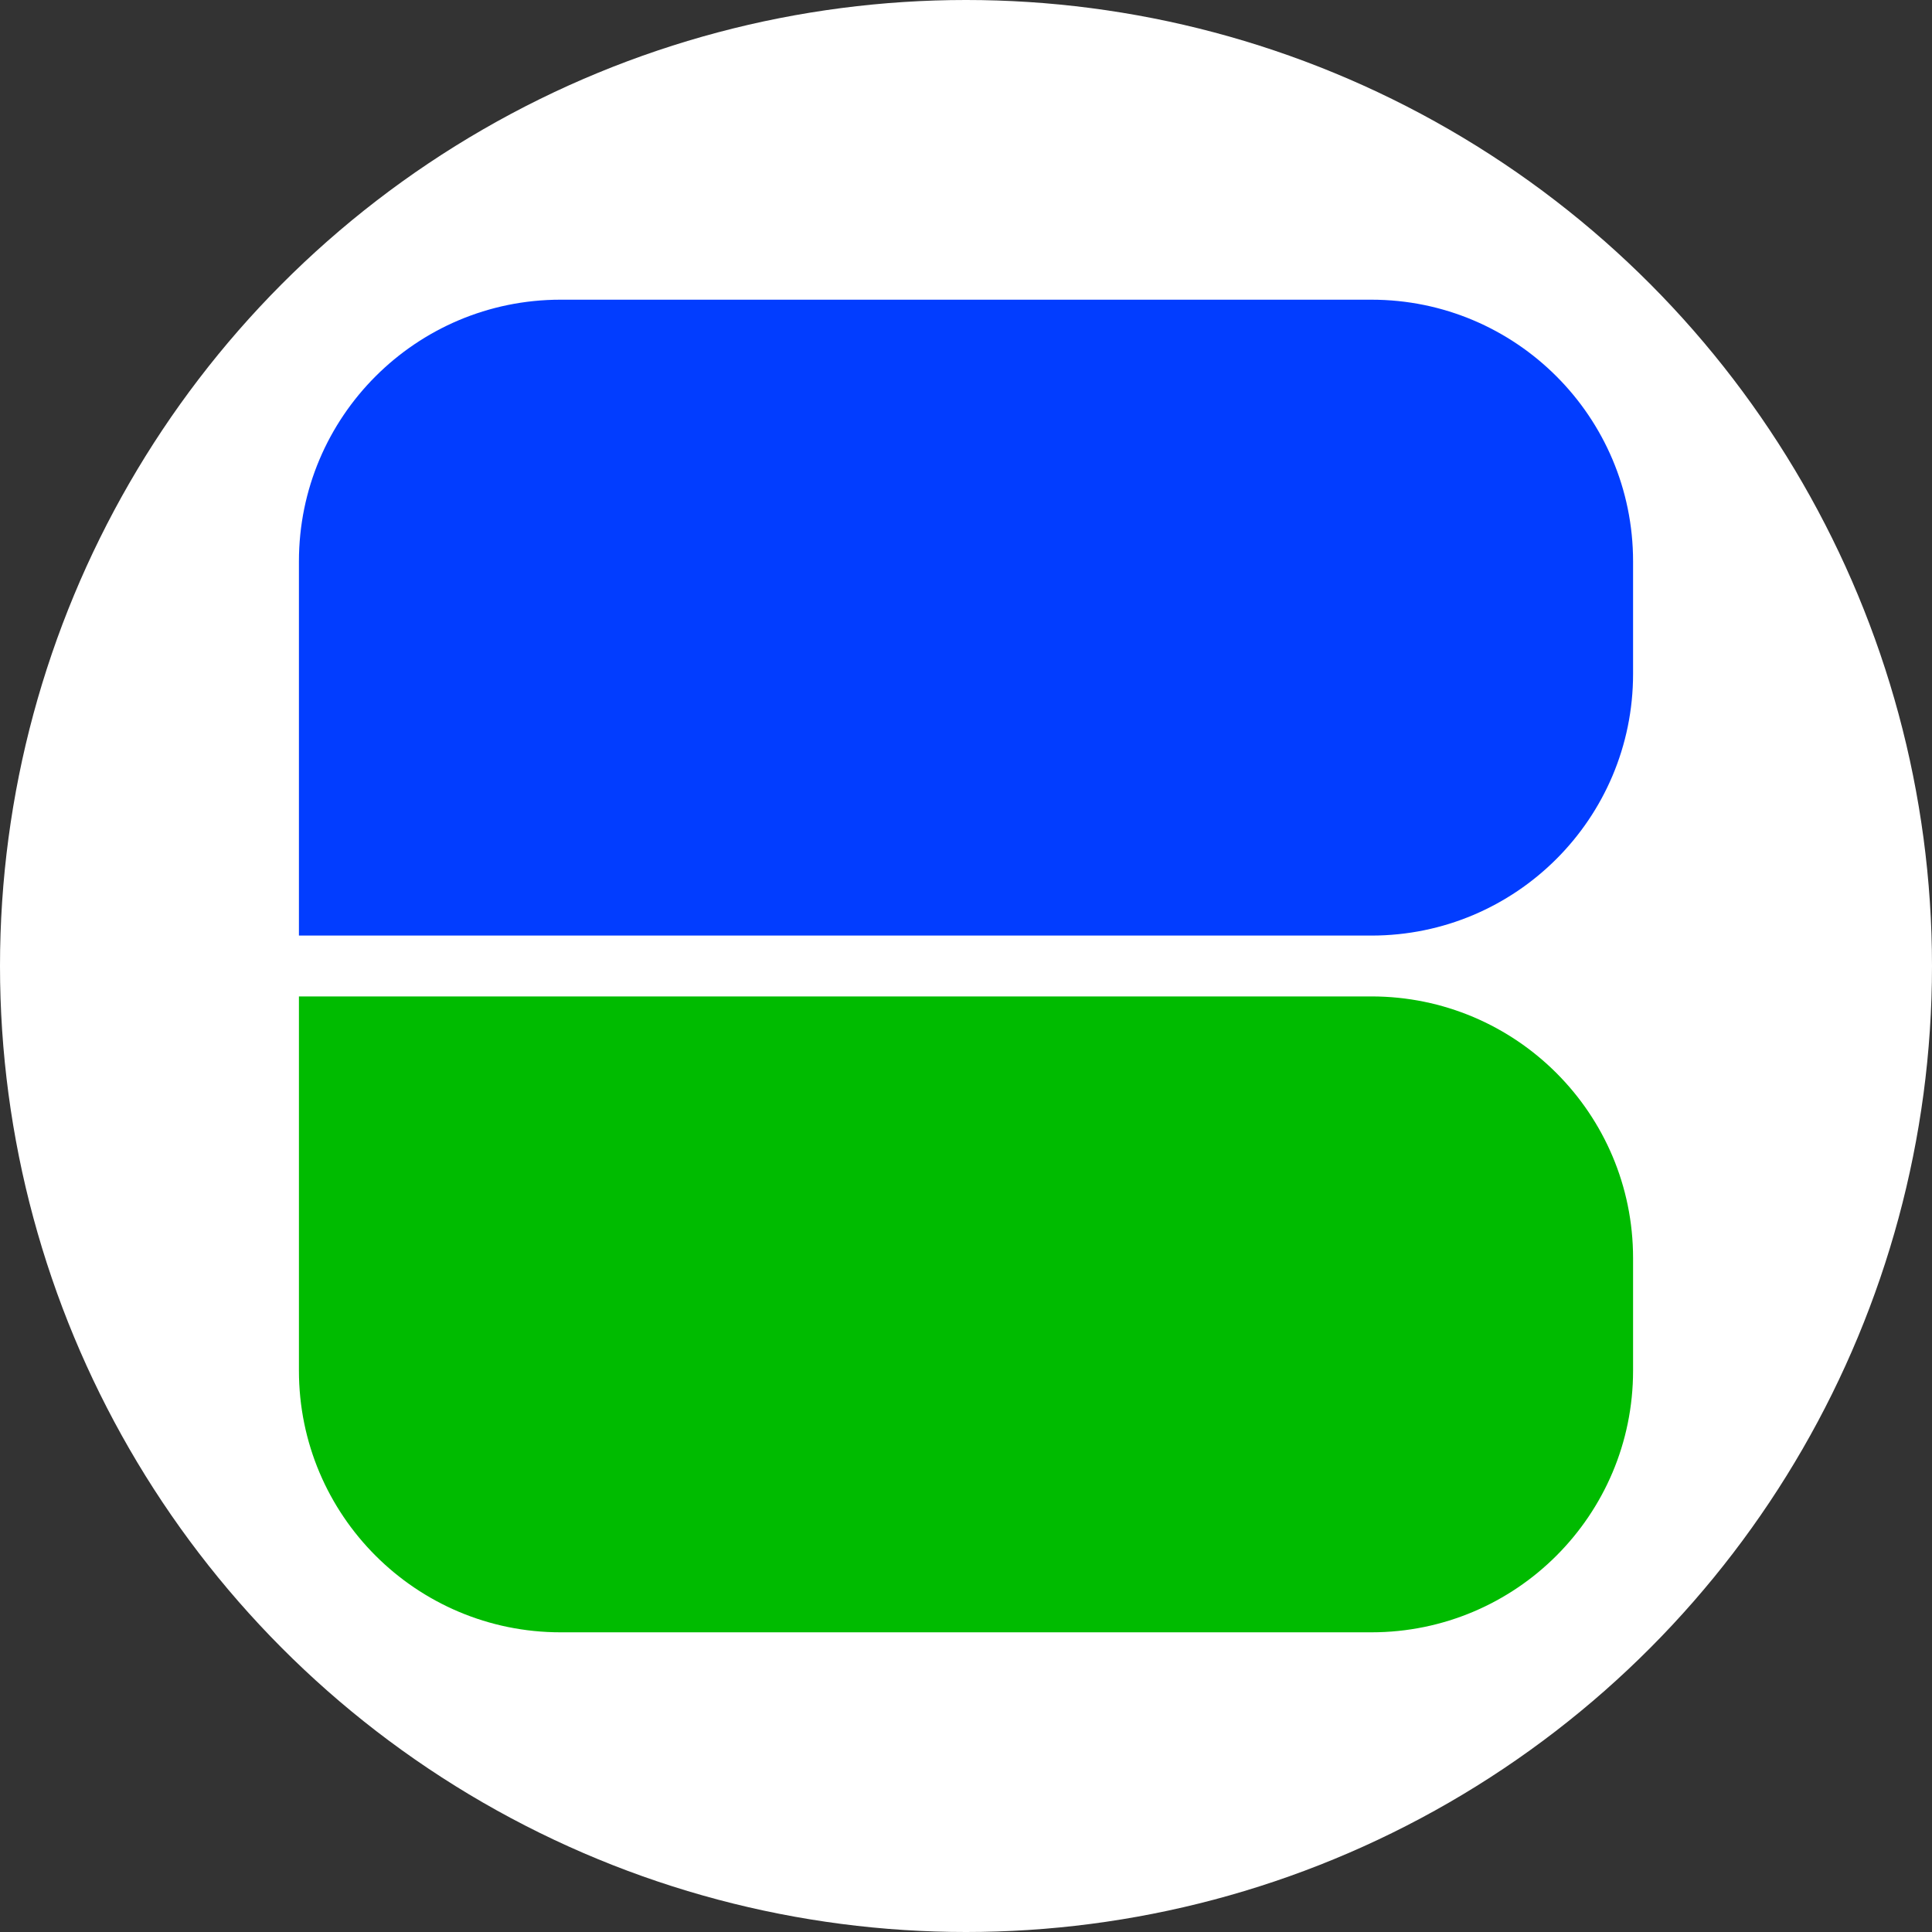
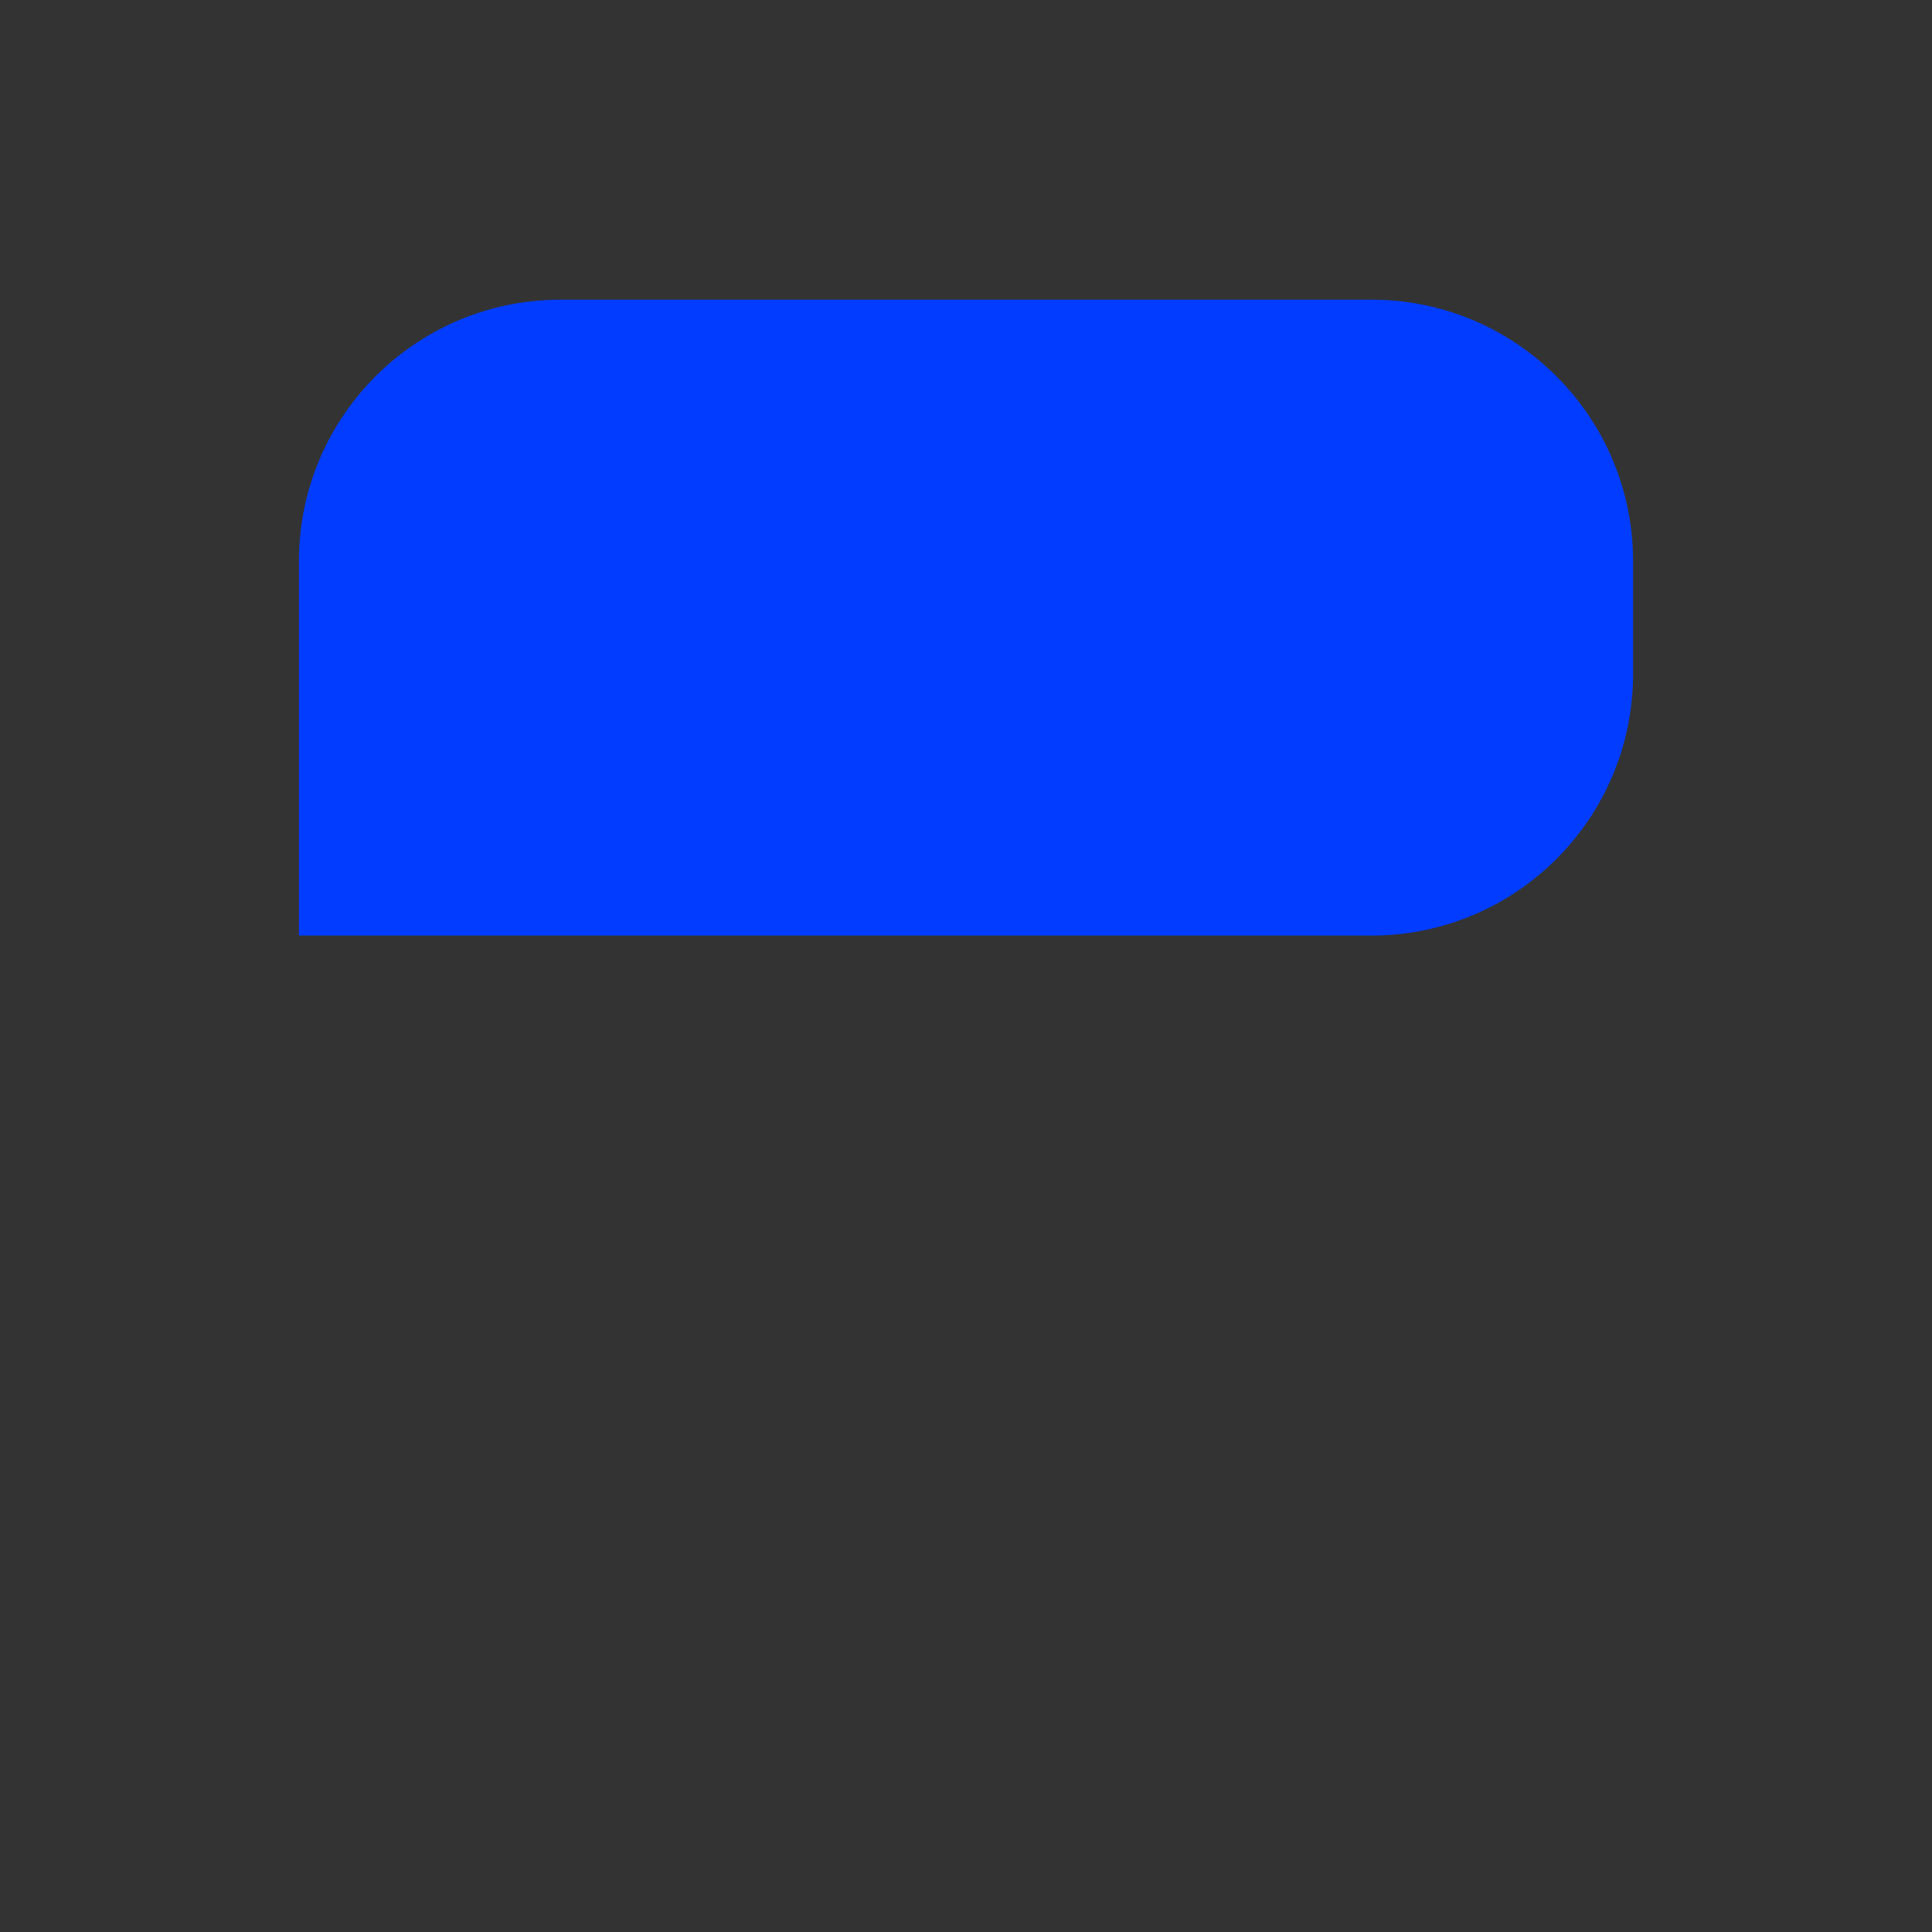
<svg xmlns="http://www.w3.org/2000/svg" id="_Слой_2" data-name="Слой 2" viewBox="0 0 25.4 25.4">
  <rect x="0" y="0" width="25.4" height="25.4" fill="#333333" stroke="none" />
  <defs>
    <style>
      .cls-1 {
        fill: #0b0;
      }

      .cls-2 {
        fill: #023dff;
      }

      .cls-3 {
        fill: #fff;
      }
    </style>
  </defs>
  <g id="_Слой_2-2" data-name=" Слой 2">
    <g>
-       <circle class="cls-3" cx="12.7" cy="12.7" r="12.7" />
      <g>
        <path class="cls-2" d="m18.03,3.94c1.9,0,3.44,1.54,3.44,3.44v1.48c0,1.9-1.54,3.44-3.44,3.44H3.93v-4.92c0-1.9,1.54-3.44,3.44-3.44h10.65Z" />
-         <path class="cls-1" d="m18.03,21.46c1.9,0,3.44-1.54,3.44-3.44v-1.48c0-1.9-1.54-3.44-3.44-3.44H3.93v4.92c0,1.9,1.54,3.44,3.44,3.44h10.65Z" />
      </g>
    </g>
  </g>
</svg>